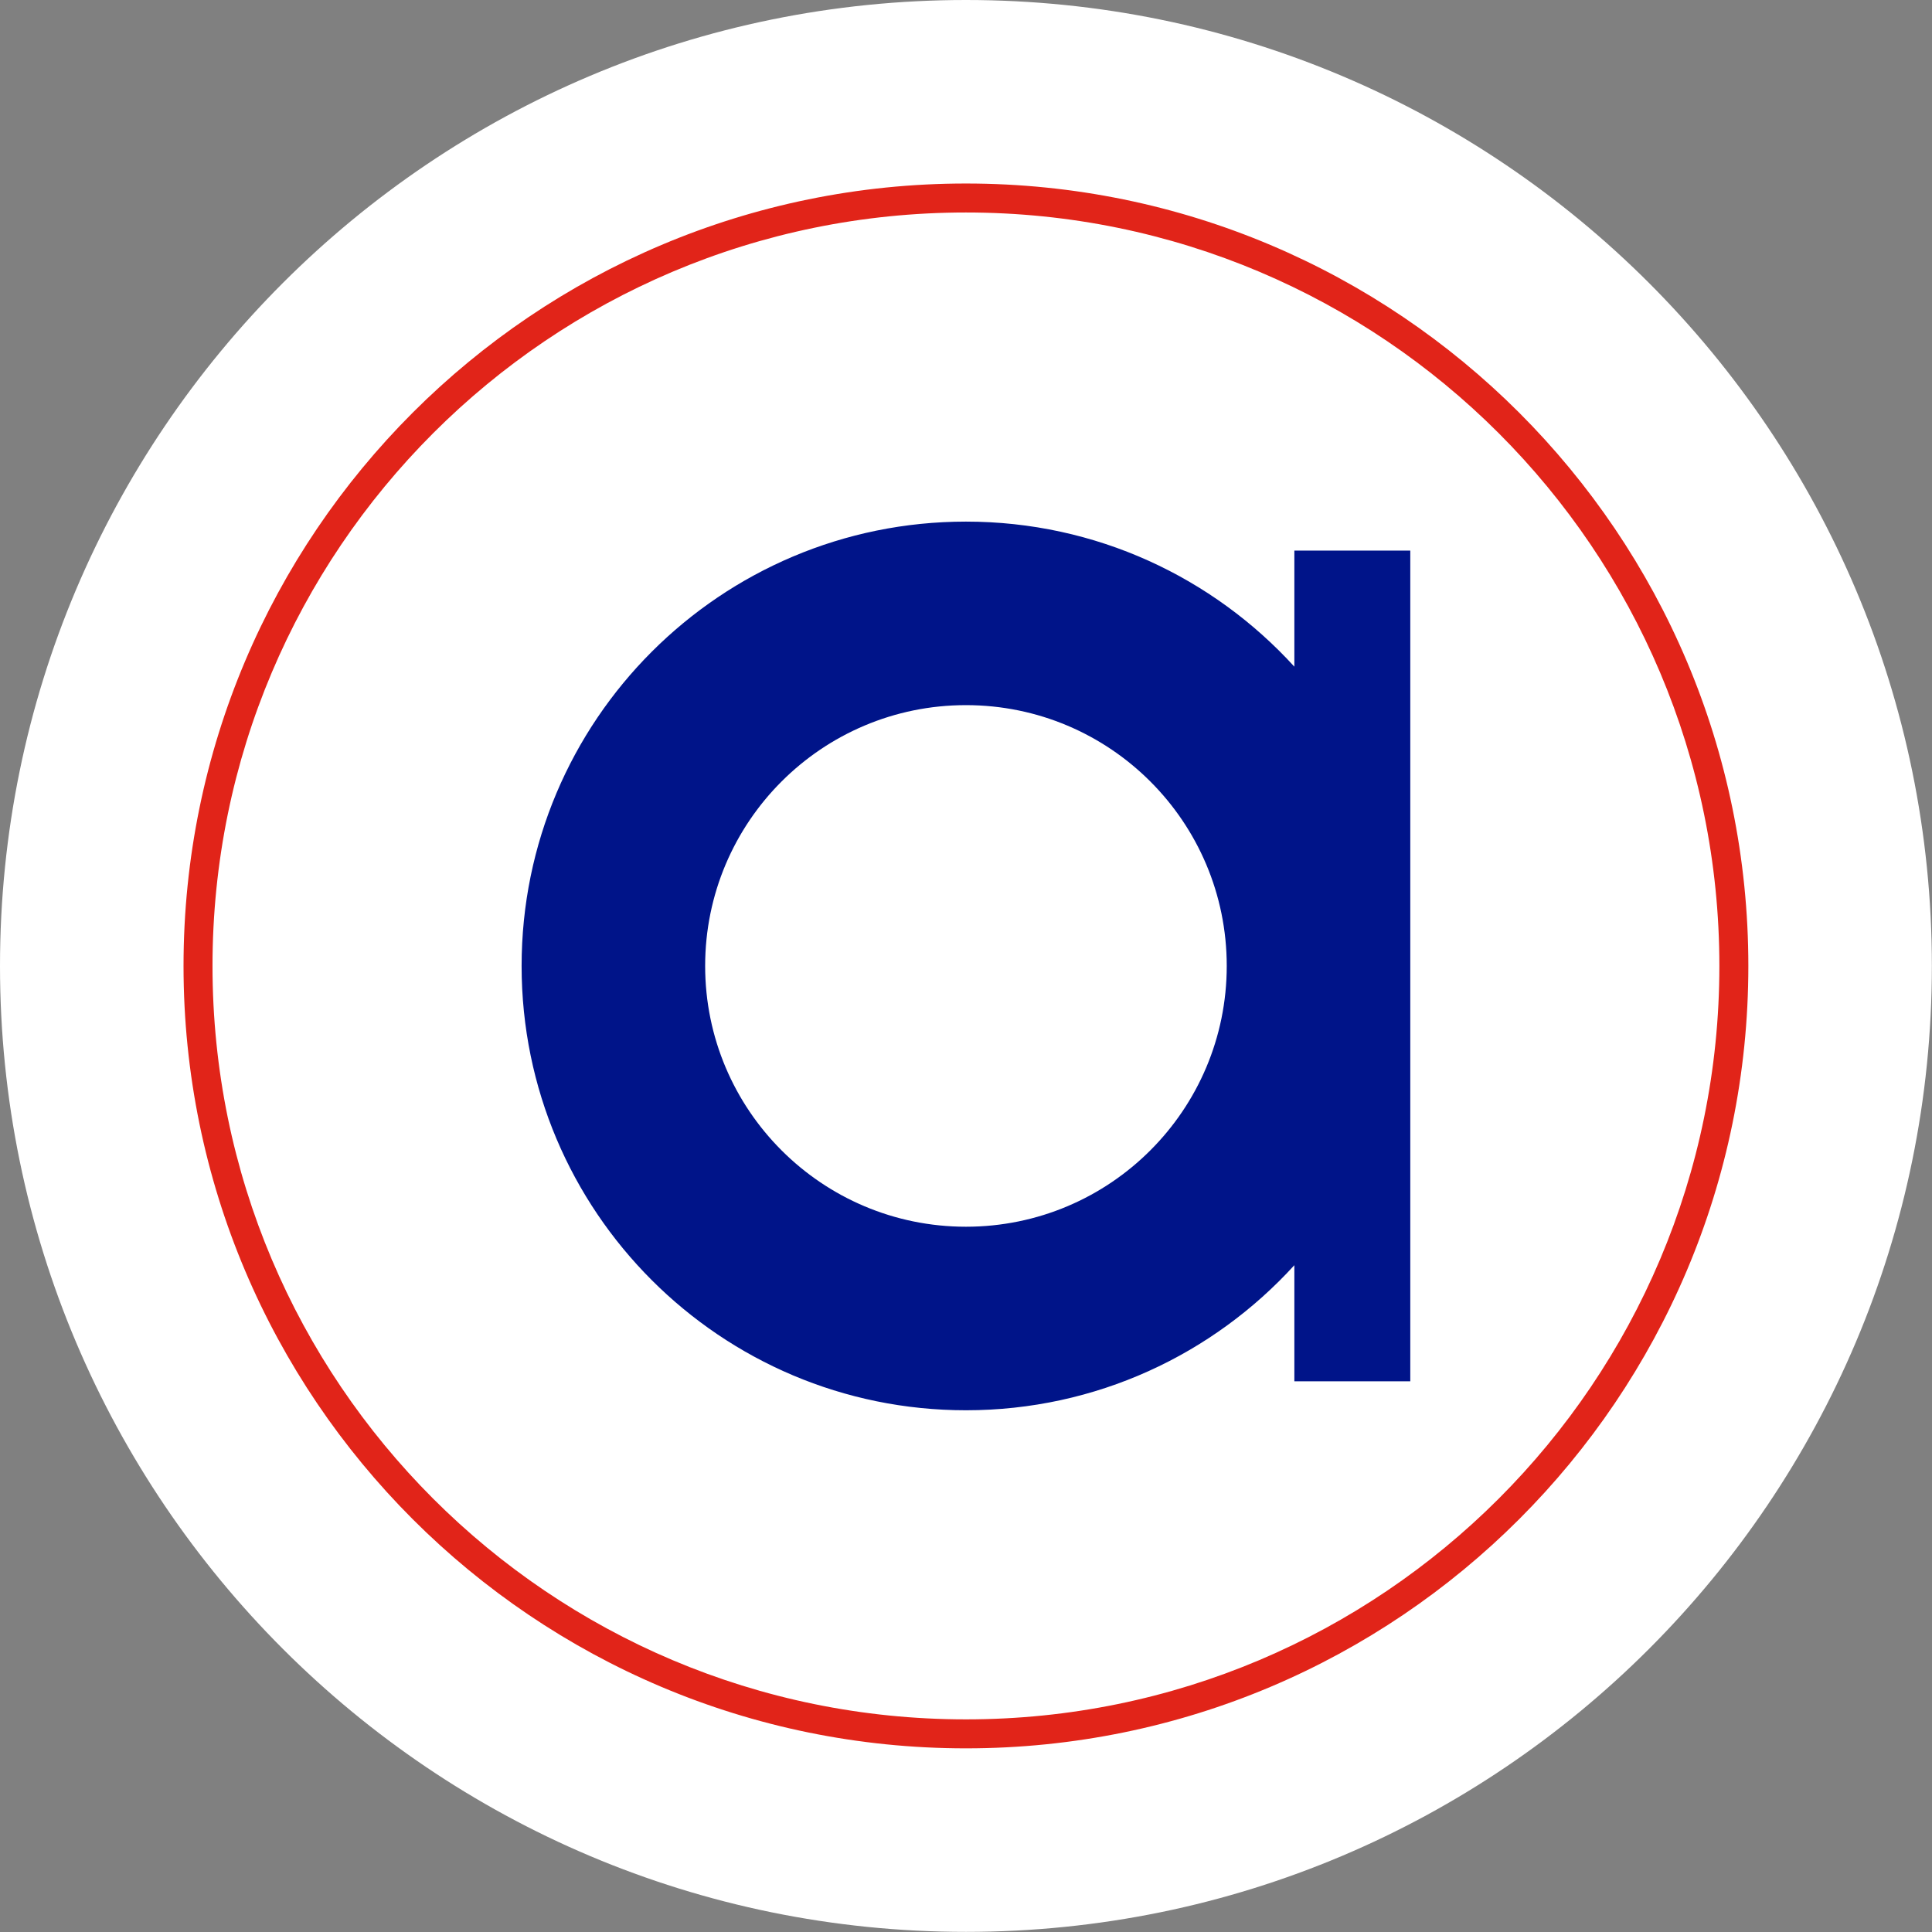
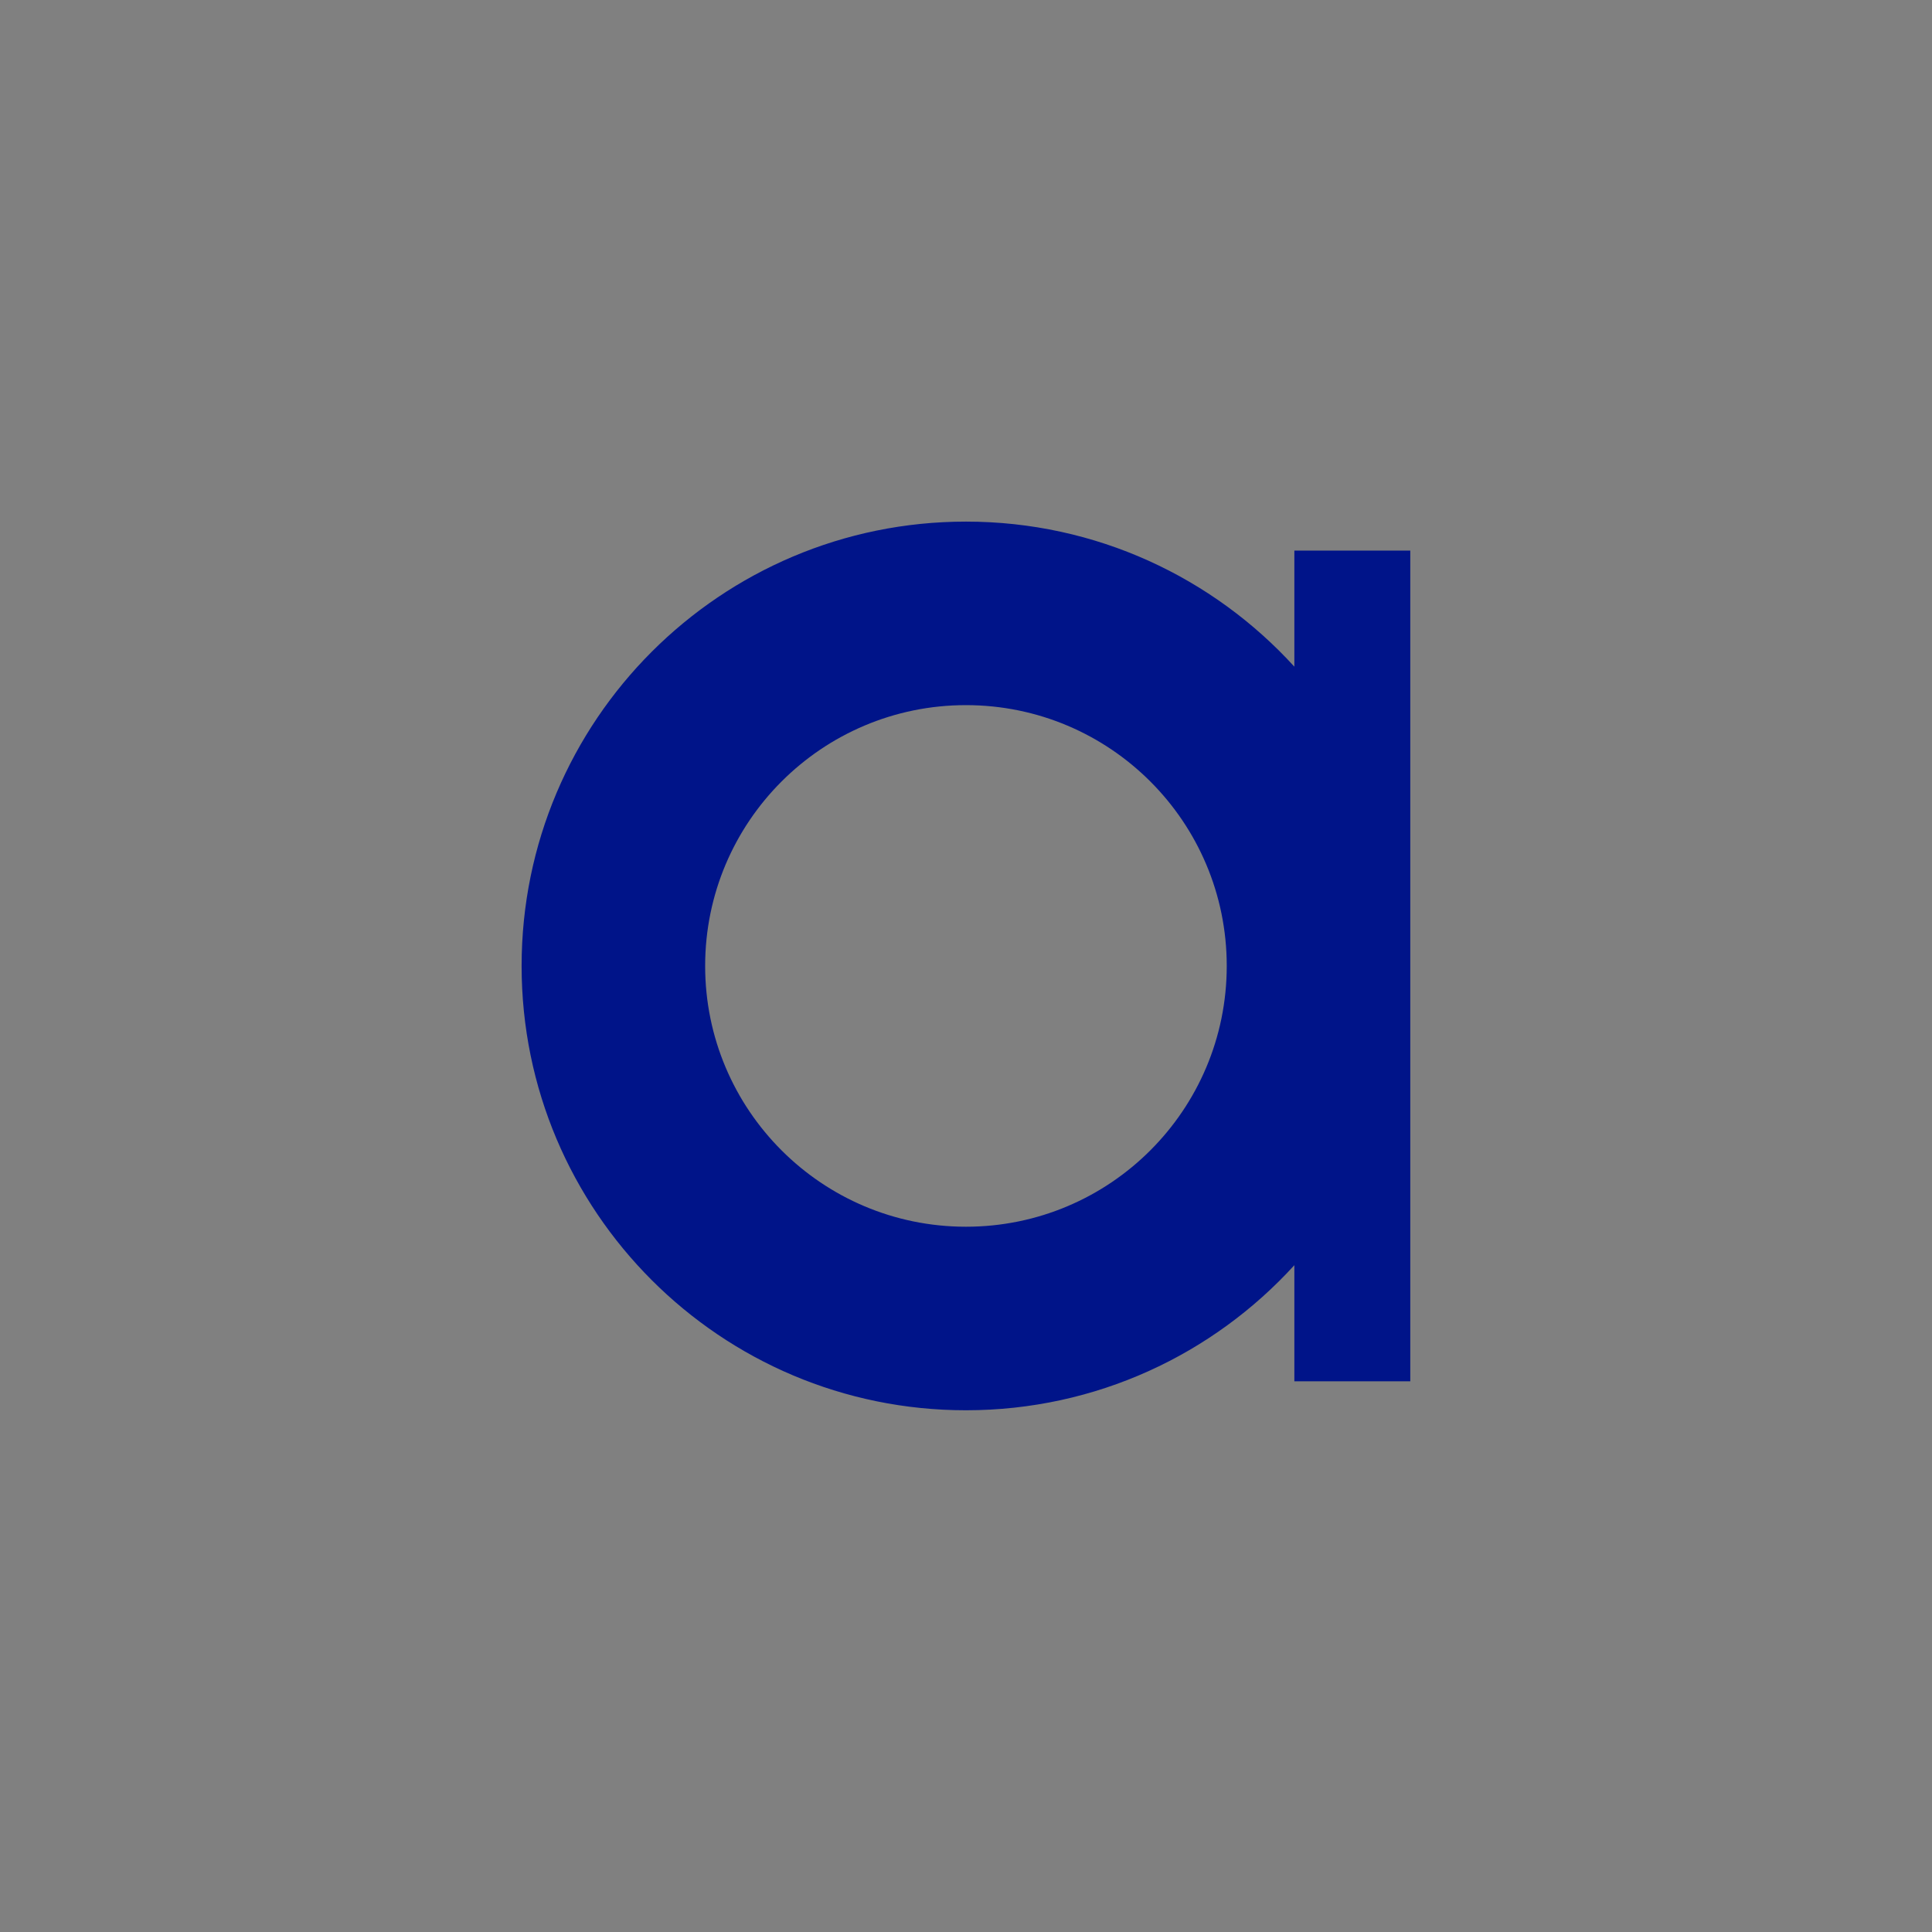
<svg xmlns="http://www.w3.org/2000/svg" version="1.1" width="1000" height="1000">
  <rect width="100%" height="100%" fill="#808080" stroke="none" />
  <style>
    #light-icon {
      display: inline;
    }
    #dark-icon {
      display: none;
    }

    @media (prefers-color-scheme: dark) {
      #light-icon {
        display: none;
      }
      #dark-icon {
        display: inline;
      }
    }
  </style>
  <g id="light-icon">
    <svg version="1.1" width="1000" height="1000">
      <g>
        <g transform="matrix(7.812,0,0,7.812,0,0)">
          <svg version="1.1" width="128" height="128">
            <svg width="128" height="128" viewBox="0 0 128 128" fill="none">
-               <path d="M128 64C128 99.346 99.346 128 64 128C28.654 128 0 99.346 0 64C0 28.654 28.654 0 64 0C99.346 0 128 28.654 128 64Z" fill="white" />
-               <path d="M113.92 64C113.92 91.57 91.57 113.92 64 113.92C36.43 113.92 14.08 91.57 14.08 64C14.08 36.429 36.431 14.079 64 14.079C91.569 14.079 113.92 36.429 113.92 64ZM115.84 64C115.84 35.369 92.63 12.159 64 12.159C35.369 12.159 12.16 35.369 12.16 64C12.16 92.63 35.369 115.84 64 115.84C92.63 115.84 115.84 92.63 115.84 64Z" fill="#E12419" />
              <path d="M81.28 64C81.28 73.543 73.544 81.279 64.001 81.279C54.458 81.279 46.721 73.543 46.721 64C46.721 54.457 54.457 46.72 64.001 46.72C73.545 46.72 81.28 54.456 81.28 64ZM93.441 91.52V36.48H85.76V44.171C80.376 38.266 72.622 34.56 64.001 34.56C47.741 34.56 34.56 47.74 34.56 64C34.56 80.26 47.741 93.44 64.001 93.44C72.622 93.44 80.376 89.734 85.76 83.828V91.52H93.441Z" fill="#001489" />
            </svg>
          </svg>
        </g>
      </g>
    </svg>
  </g>
  <g id="dark-icon">
    <svg version="1.1" width="1000" height="1000">
      <g>
        <g transform="matrix(7.812,0,0,7.812,0,0)">
          <svg version="1.1" width="128" height="128">
            <svg width="128" height="128" viewBox="0 0 128 128" fill="none">
-               <path d="M128.001 64C128.001 99.347 99.347 128 64 128C28.653 128 0 99.347 0 64C0 28.653 28.654 0 64 0C99.346 0 128.001 28.654 128.001 64Z" fill="#001489" />
-               <path d="M113.92 64C113.92 91.57 91.57 113.92 63.999 113.92C36.429 113.92 14.079 91.57 14.079 64C14.079 36.43 36.429 14.079 63.999 14.079C91.57 14.079 113.92 36.43 113.92 64ZM115.84 64C115.84 35.369 92.63 12.16 63.999 12.16C35.369 12.16 12.159 35.369 12.159 64C12.159 92.631 35.369 115.84 63.999 115.84C92.63 115.84 115.84 92.631 115.84 64Z" fill="#E12419" />
-               <path d="M81.28 64C81.28 73.544 73.543 81.28 64 81.28C54.456 81.28 46.72 73.544 46.72 64C46.72 54.457 54.456 46.72 64 46.72C73.543 46.72 81.28 54.457 81.28 64ZM93.44 91.52V36.48H85.76V44.172C80.376 38.267 72.621 34.56 64 34.56C47.74 34.56 34.559 47.741 34.559 64C34.559 80.26 47.74 93.441 64 93.441C72.621 93.441 80.376 89.734 85.76 83.829V91.52H93.44Z" fill="white" />
-             </svg>
+               </svg>
          </svg>
        </g>
      </g>
    </svg>
  </g>
</svg>